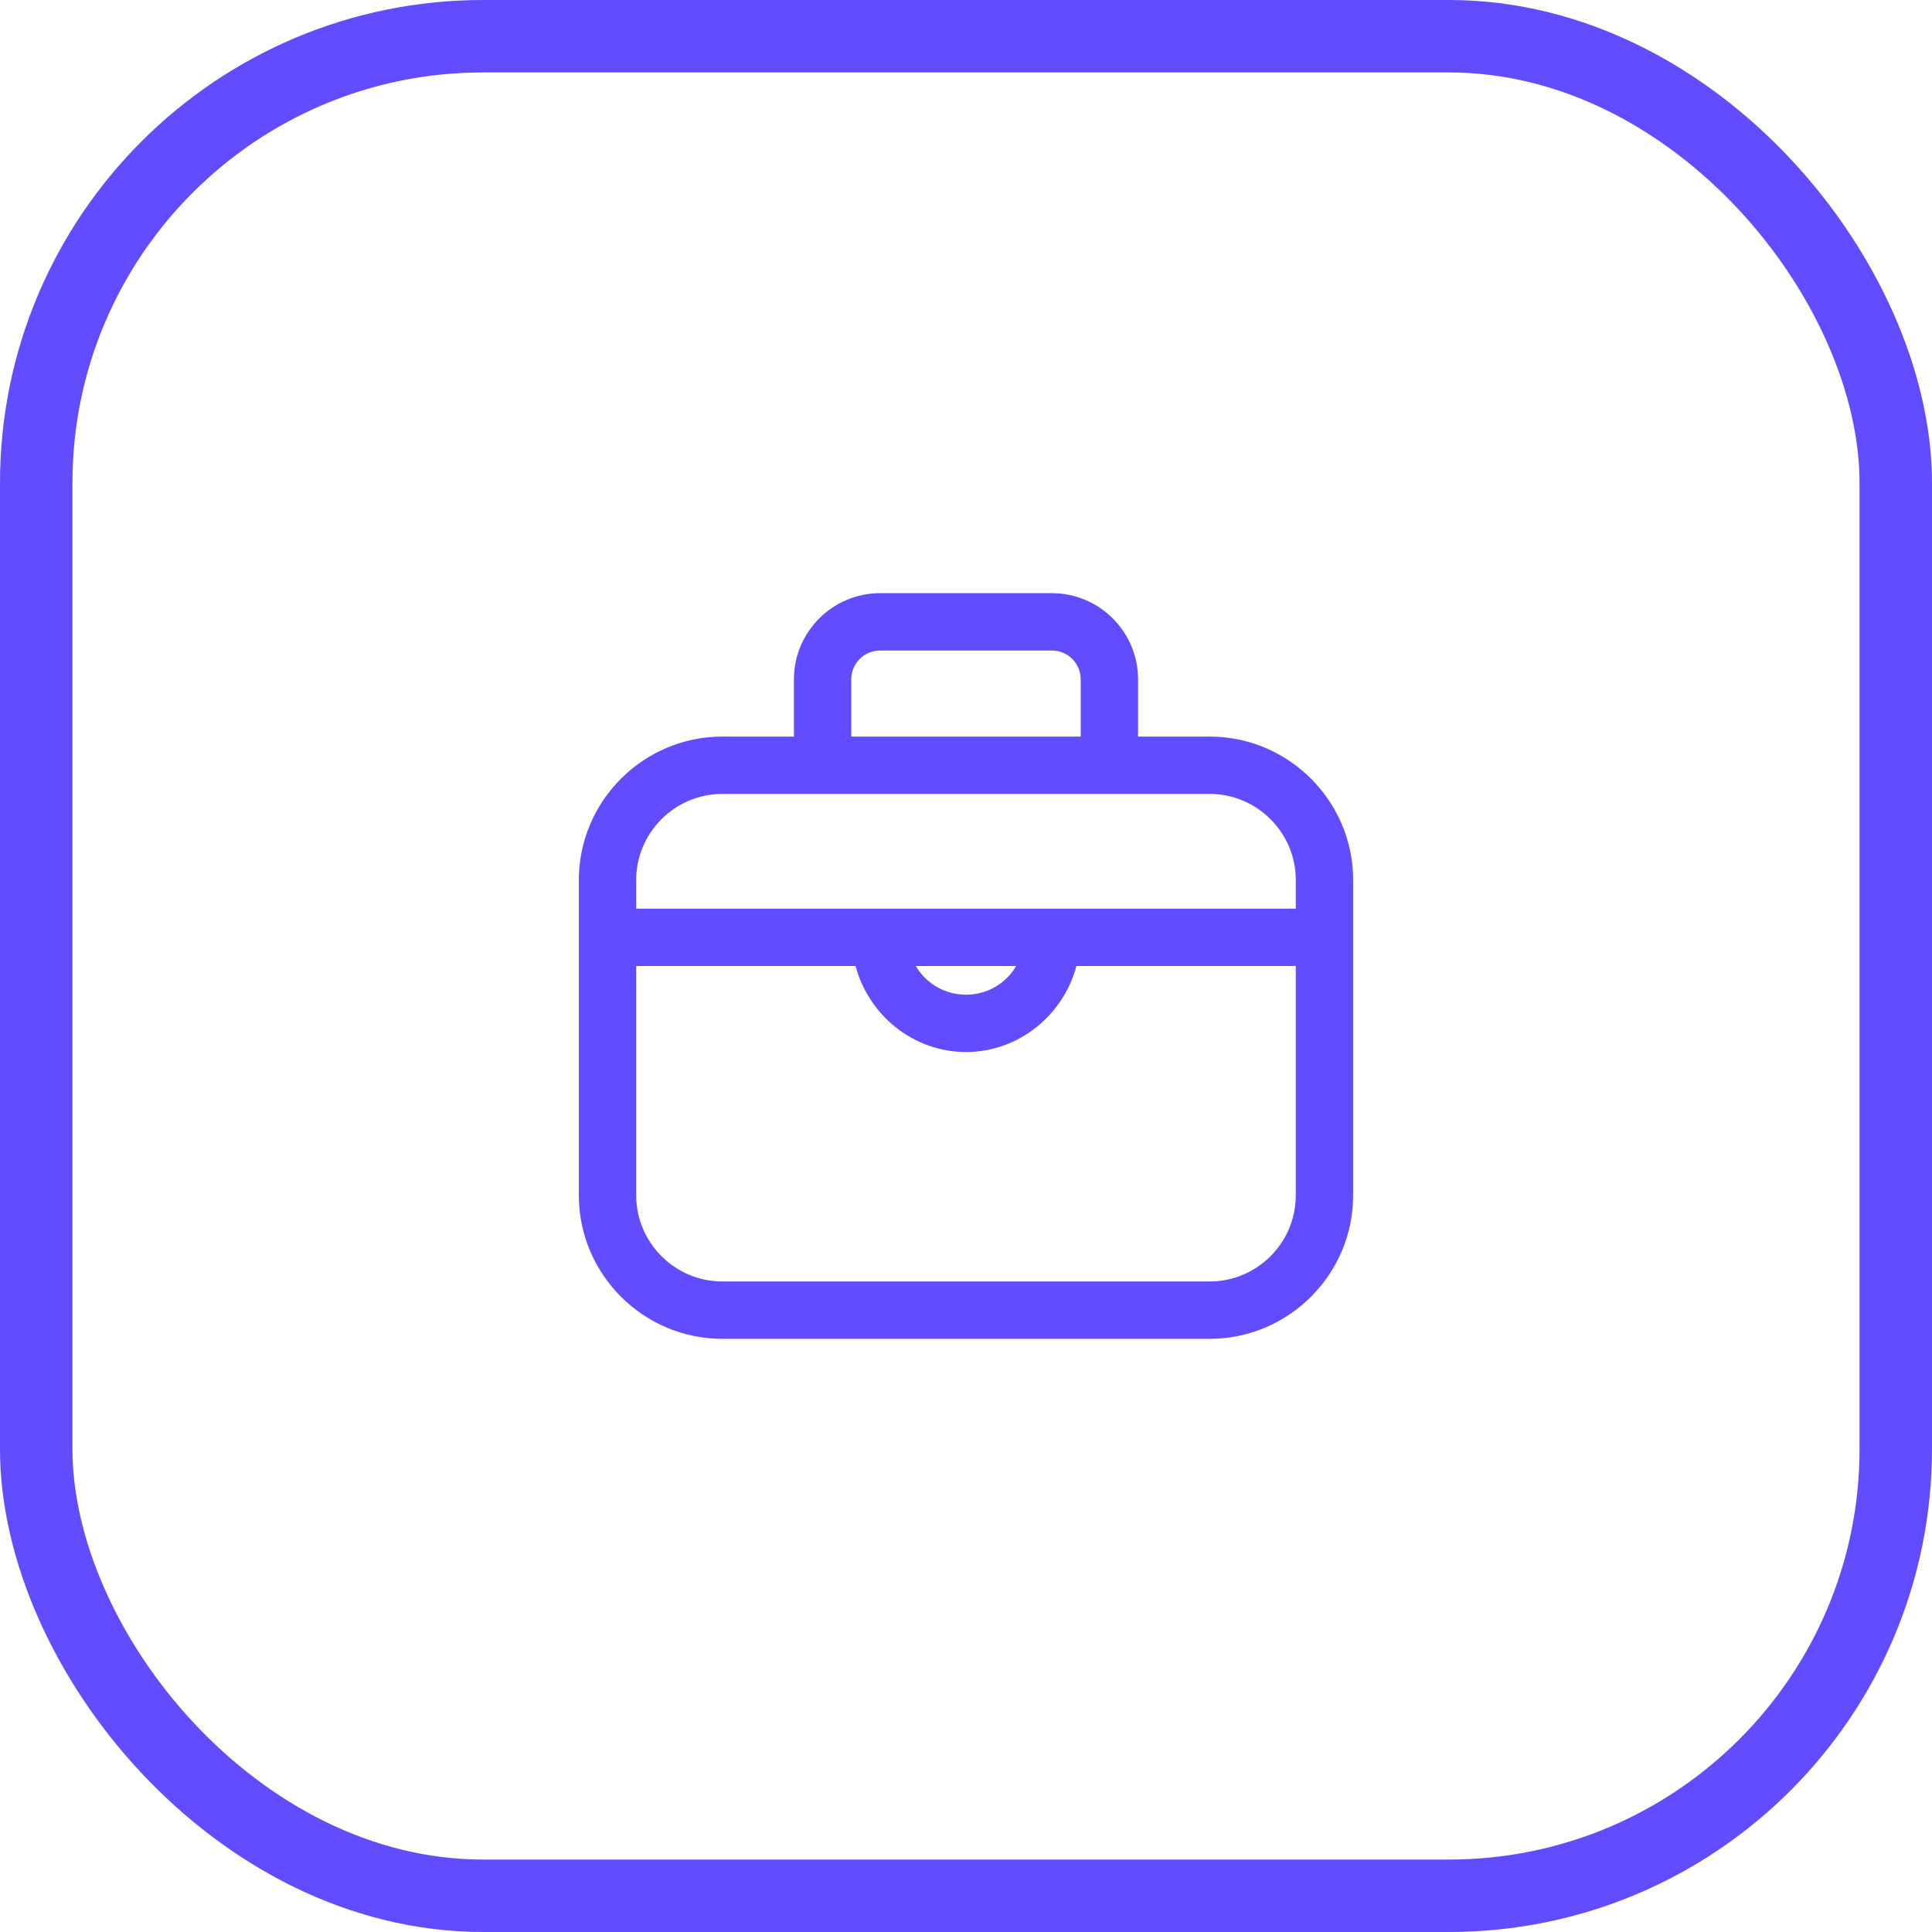
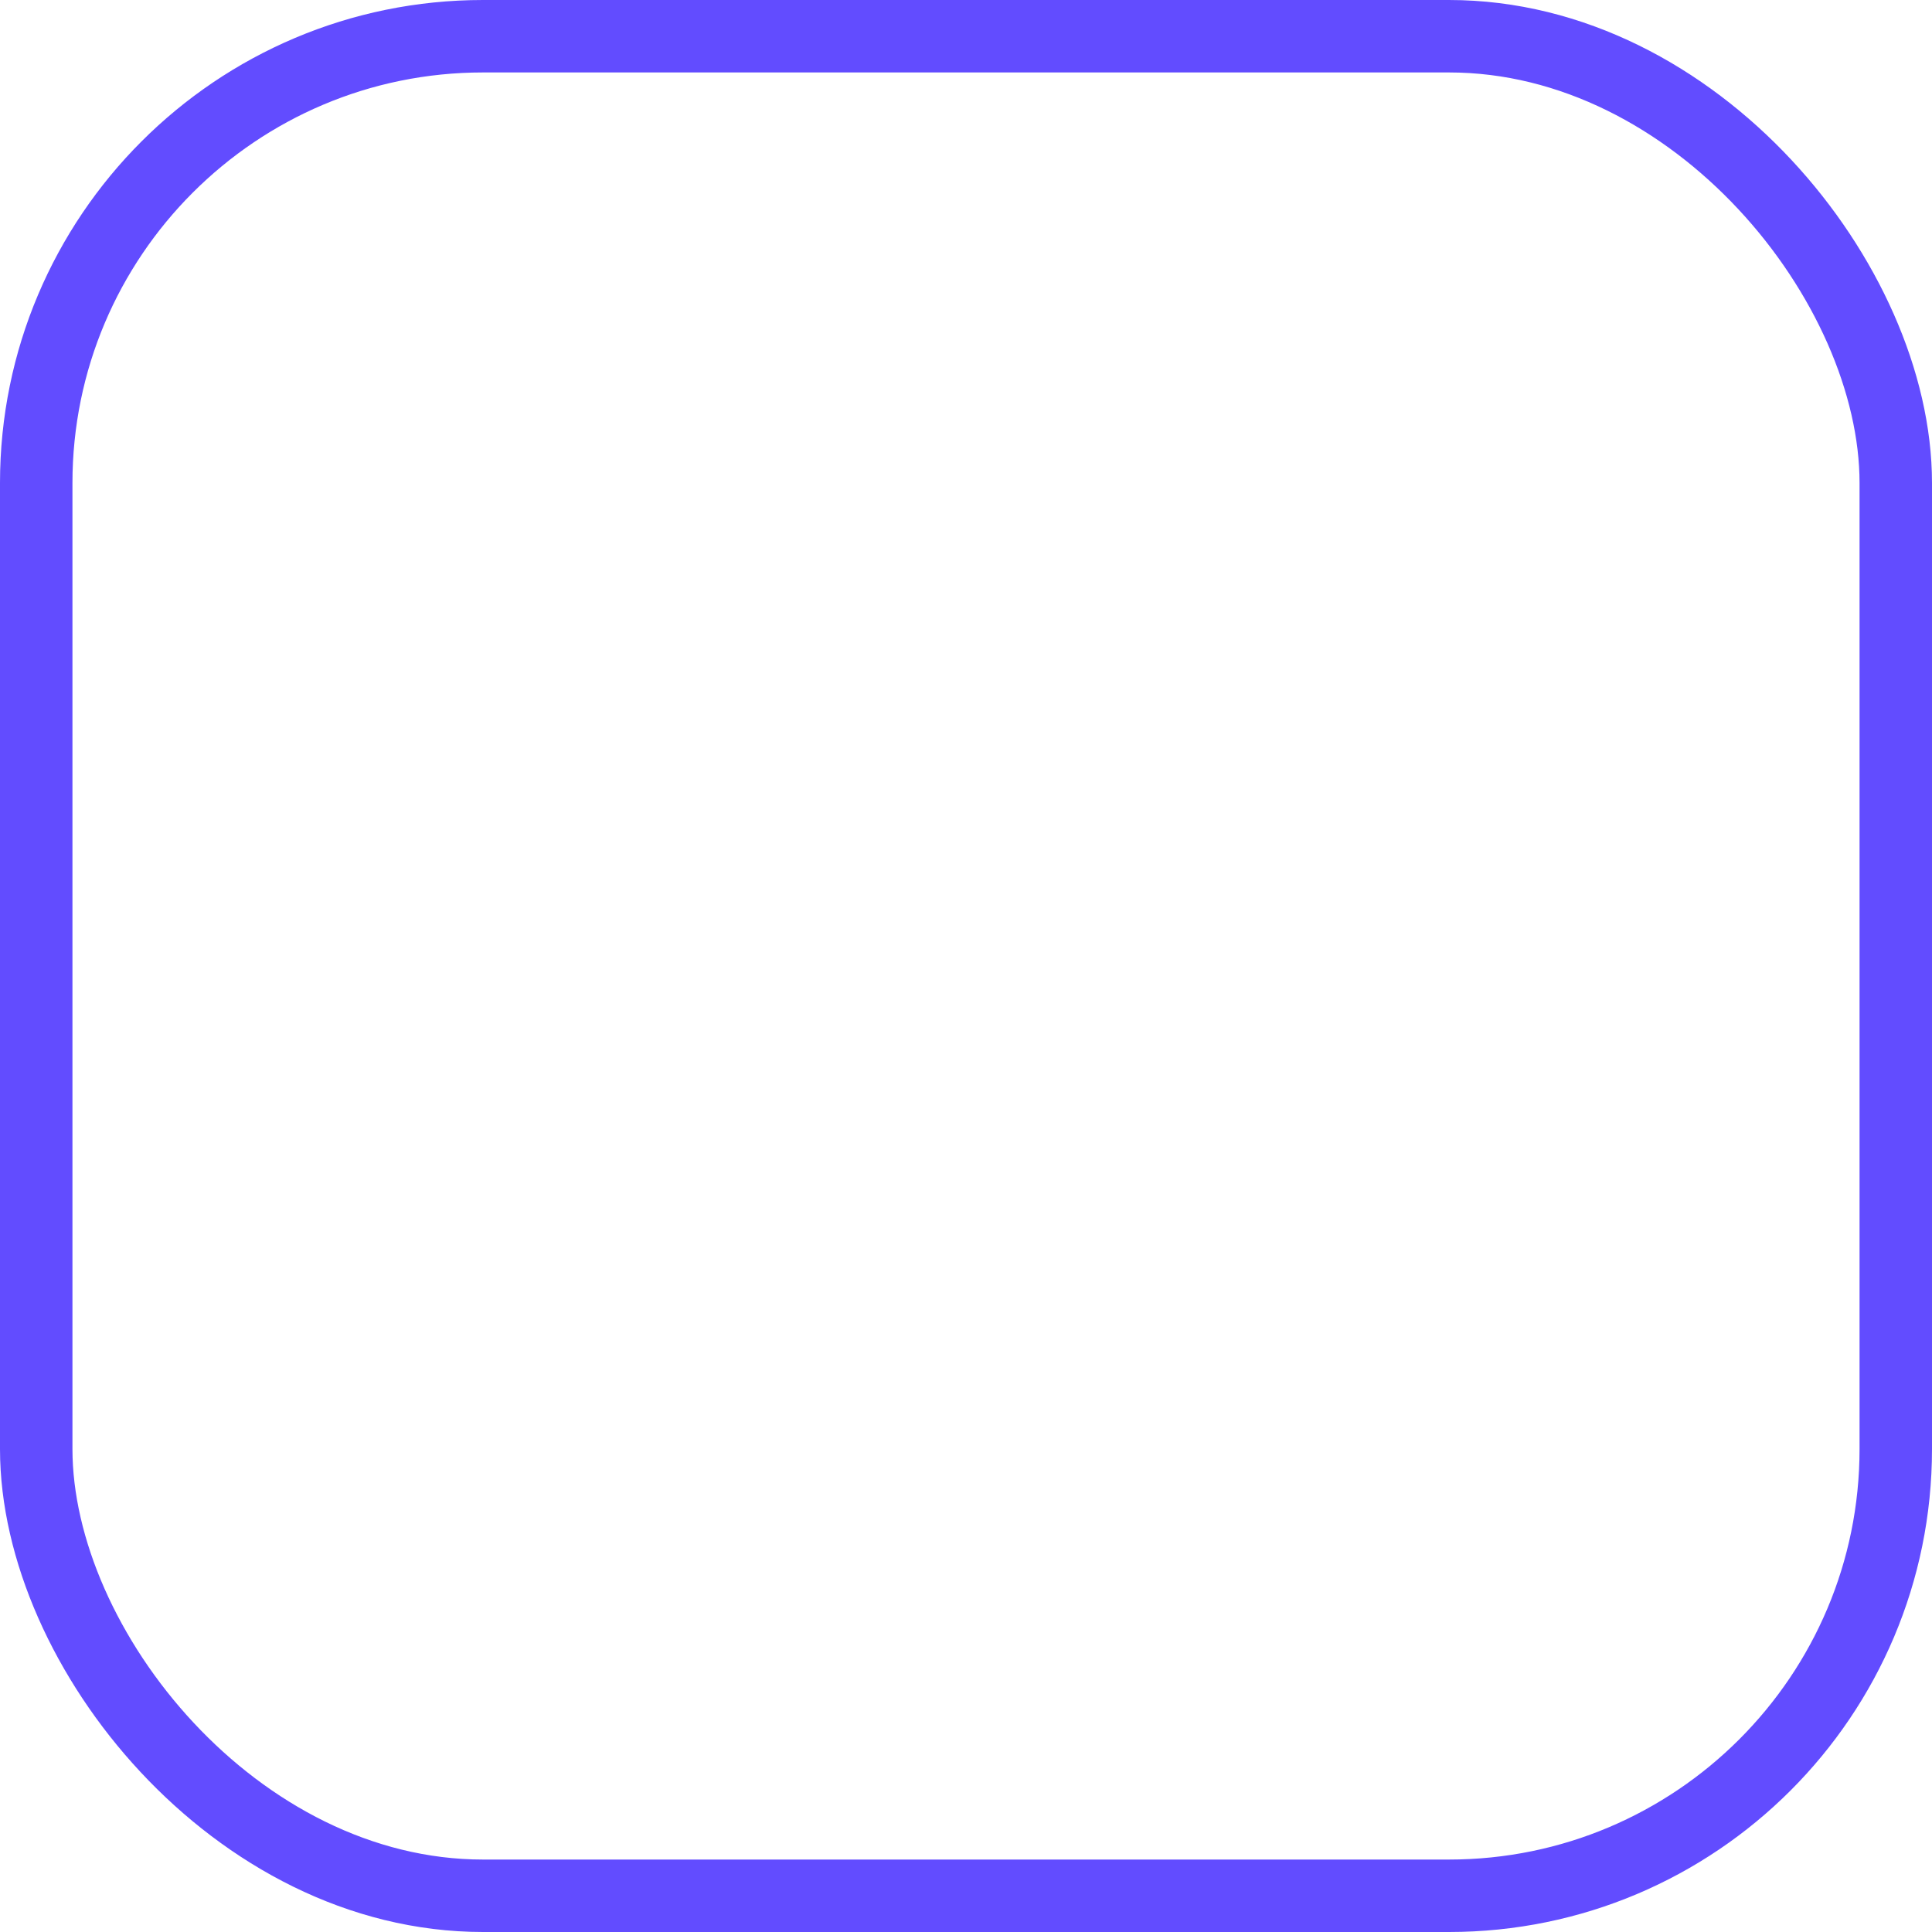
<svg xmlns="http://www.w3.org/2000/svg" width="80" height="80" viewBox="0 0 80 80" fill="none">
  <g id="Icon">
    <rect id="Rectangle" x="1.5" y="1.5" width="77" height="77" rx="18.5" stroke="#624CFF" stroke-width="3" />
    <g id="Group 175">
      <g id="åå¡ 1">
-         <path id="Vector" d="M50.094 30.5H47.125V28.125C47.125 26.166 45.522 24.562 43.562 24.562H36.438C34.478 24.562 32.875 26.166 32.875 28.125V30.5H29.906C26.641 30.5 23.969 33.172 23.969 36.438V49.5C23.969 52.766 26.641 55.438 29.906 55.438H50.094C53.359 55.438 56.031 52.766 56.031 49.5V36.438C56.031 33.172 53.359 30.5 50.094 30.5ZM35.25 28.125C35.25 27.472 35.784 26.938 36.438 26.938H43.562C44.216 26.938 44.75 27.472 44.75 28.125V30.5H35.25V28.125ZM29.906 32.875H50.094C52.053 32.875 53.656 34.478 53.656 36.438V37.625H26.344V36.438C26.344 34.478 27.947 32.875 29.906 32.875ZM42.078 40C41.663 40.712 40.891 41.188 40 41.188C39.109 41.188 38.337 40.712 37.922 40H42.078ZM50.094 53.062H29.906C27.947 53.062 26.344 51.459 26.344 49.5V40H35.428C35.962 42.019 37.803 43.562 40 43.562C42.197 43.562 44.038 42.019 44.572 40H53.656V49.5C53.656 51.459 52.053 53.062 50.094 53.062Z" fill="#624CFF" />
-       </g>
+         </g>
    </g>
  </g>
</svg>